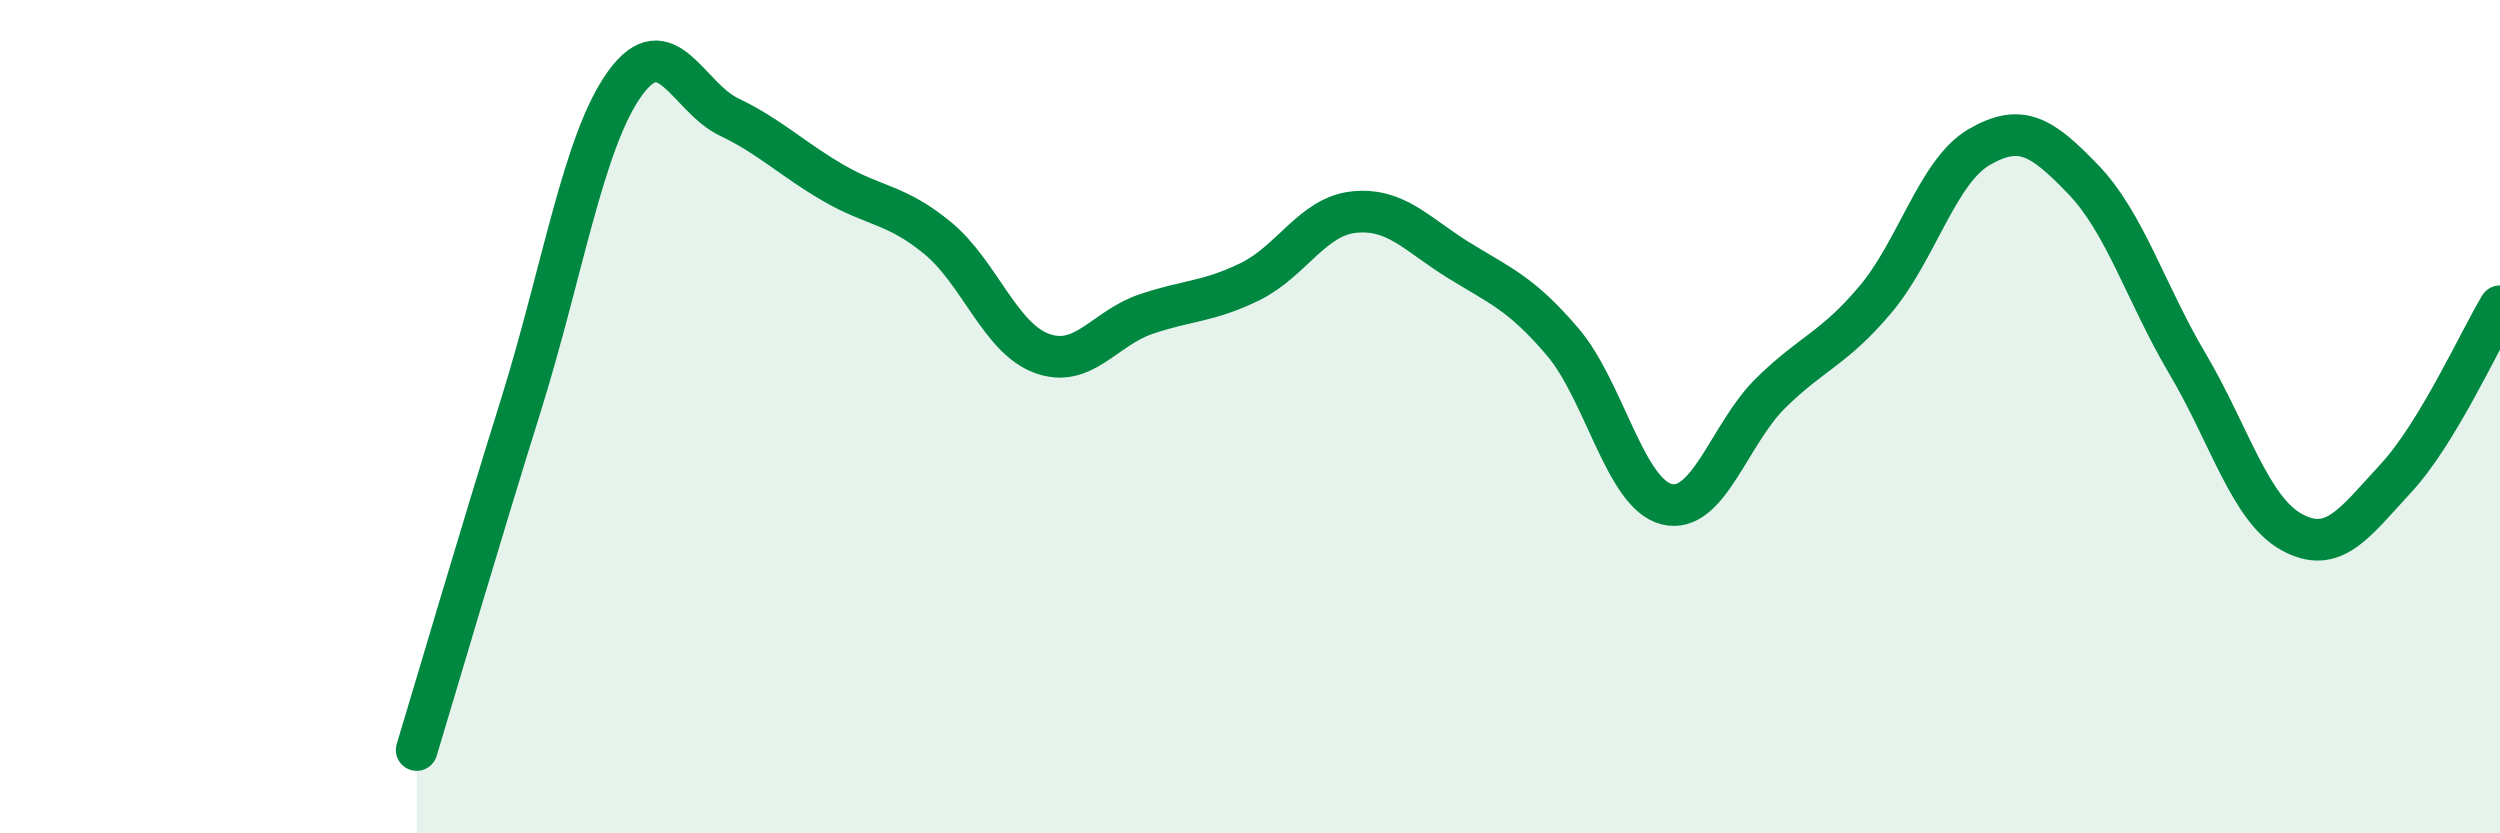
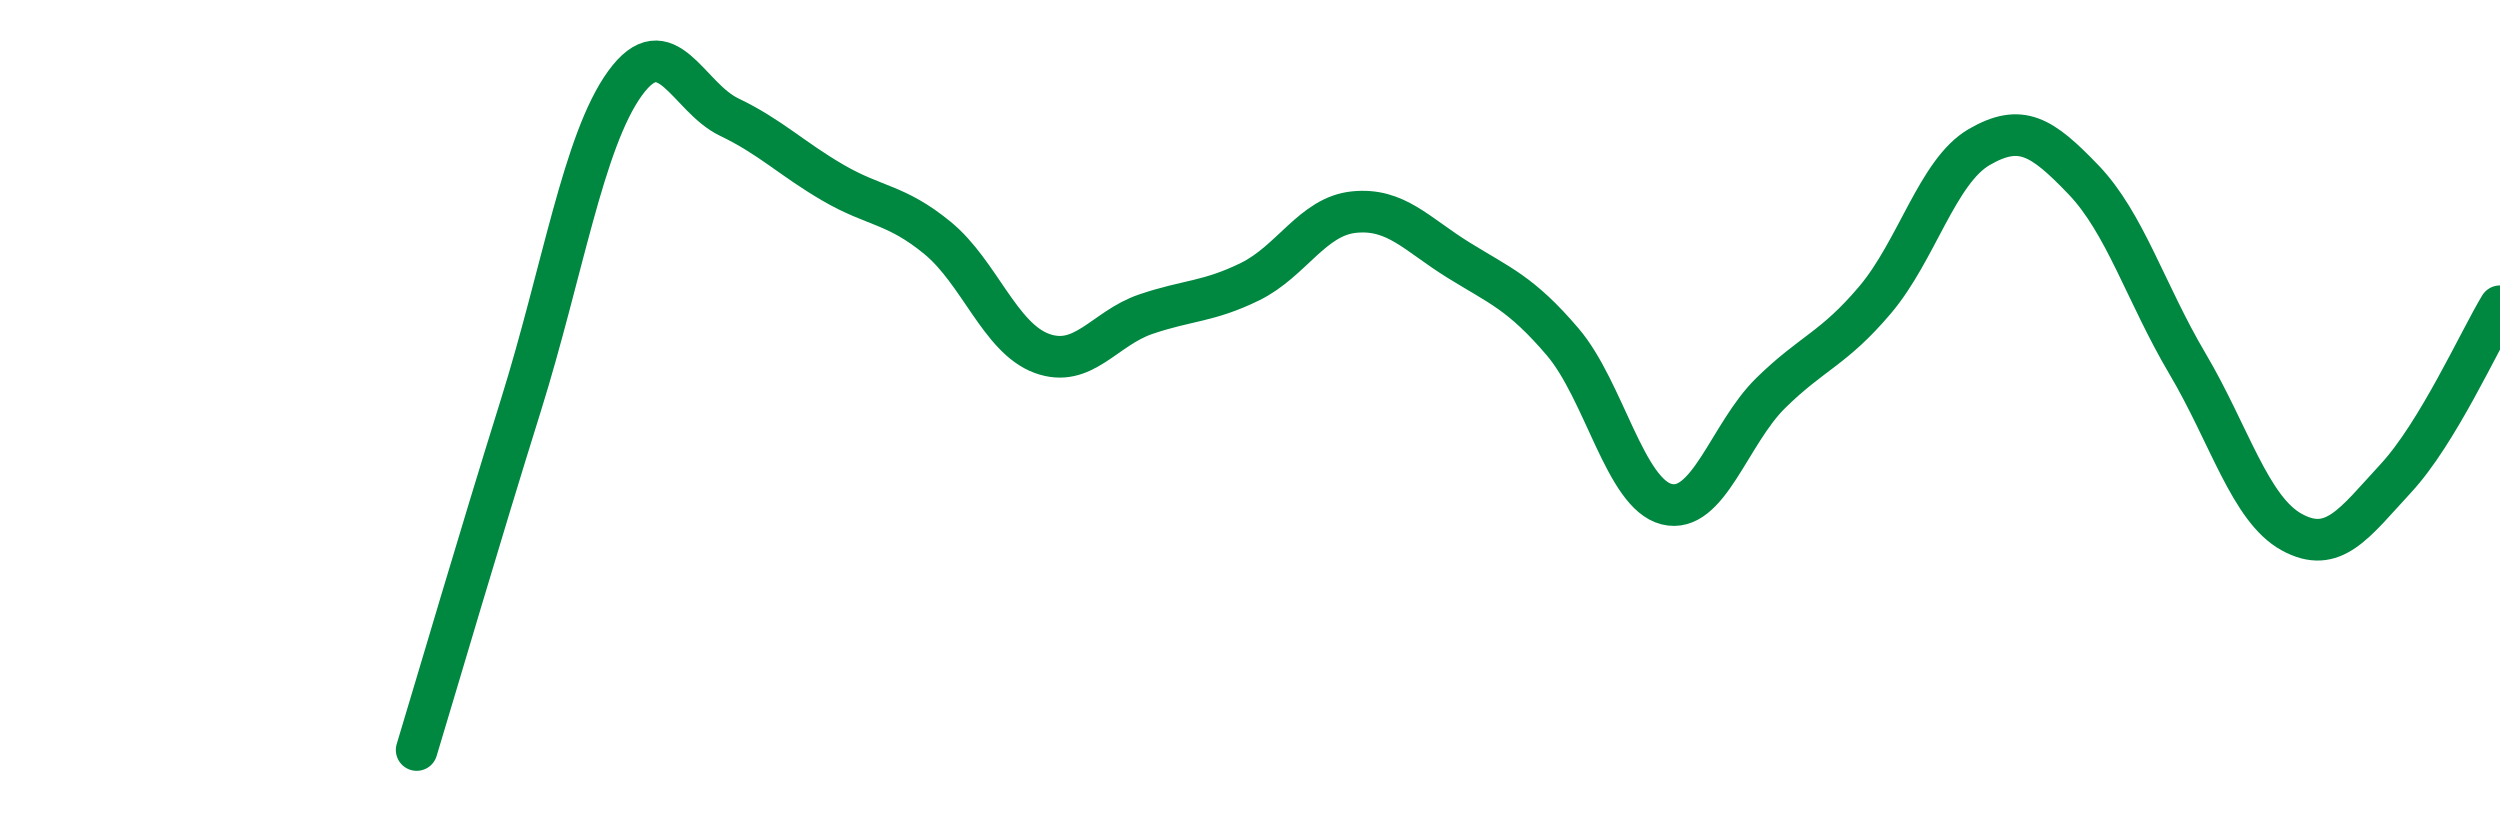
<svg xmlns="http://www.w3.org/2000/svg" width="60" height="20" viewBox="0 0 60 20">
-   <path d="M 10,18 C 10.5,16.35 11.5,12.93 12.5,9.73 C 13.5,6.53 14,3.38 15,2 C 16,0.62 16.5,2.33 17.5,2.81 C 18.5,3.29 19,3.81 20,4.39 C 21,4.97 21.5,4.89 22.5,5.71 C 23.5,6.53 24,8.11 25,8.48 C 26,8.85 26.5,7.88 27.5,7.54 C 28.5,7.2 29,7.25 30,6.76 C 31,6.27 31.5,5.19 32.5,5.09 C 33.5,4.99 34,5.62 35,6.24 C 36,6.86 36.5,7.03 37.5,8.2 C 38.5,9.37 39,11.85 40,12.1 C 41,12.35 41.5,10.41 42.5,9.43 C 43.5,8.45 44,8.38 45,7.2 C 46,6.02 46.5,4.11 47.5,3.53 C 48.5,2.95 49,3.27 50,4.31 C 51,5.35 51.5,7.04 52.5,8.73 C 53.5,10.42 54,12.22 55,12.77 C 56,13.32 56.5,12.56 57.5,11.48 C 58.5,10.4 59.5,8.18 60,7.35L60 20L10 20Z" fill="#008740" opacity="0.1" stroke-linecap="round" stroke-linejoin="round" />
  <path d="M 10,18 C 10.5,16.35 11.5,12.93 12.5,9.73 C 13.5,6.53 14,3.38 15,2 C 16,0.62 16.5,2.33 17.5,2.81 C 18.5,3.29 19,3.81 20,4.39 C 21,4.97 21.5,4.89 22.5,5.71 C 23.5,6.53 24,8.11 25,8.48 C 26,8.85 26.5,7.88 27.5,7.54 C 28.5,7.2 29,7.25 30,6.76 C 31,6.27 31.5,5.19 32.5,5.09 C 33.5,4.99 34,5.62 35,6.24 C 36,6.86 36.5,7.03 37.5,8.2 C 38.5,9.37 39,11.85 40,12.1 C 41,12.35 41.5,10.41 42.5,9.43 C 43.5,8.45 44,8.38 45,7.2 C 46,6.02 46.5,4.11 47.5,3.53 C 48.5,2.95 49,3.27 50,4.31 C 51,5.35 51.5,7.04 52.5,8.73 C 53.5,10.42 54,12.22 55,12.77 C 56,13.32 56.5,12.56 57.5,11.48 C 58.5,10.4 59.5,8.18 60,7.35" stroke="#008740" stroke-width="1" fill="none" stroke-linecap="round" stroke-linejoin="round" />
</svg>